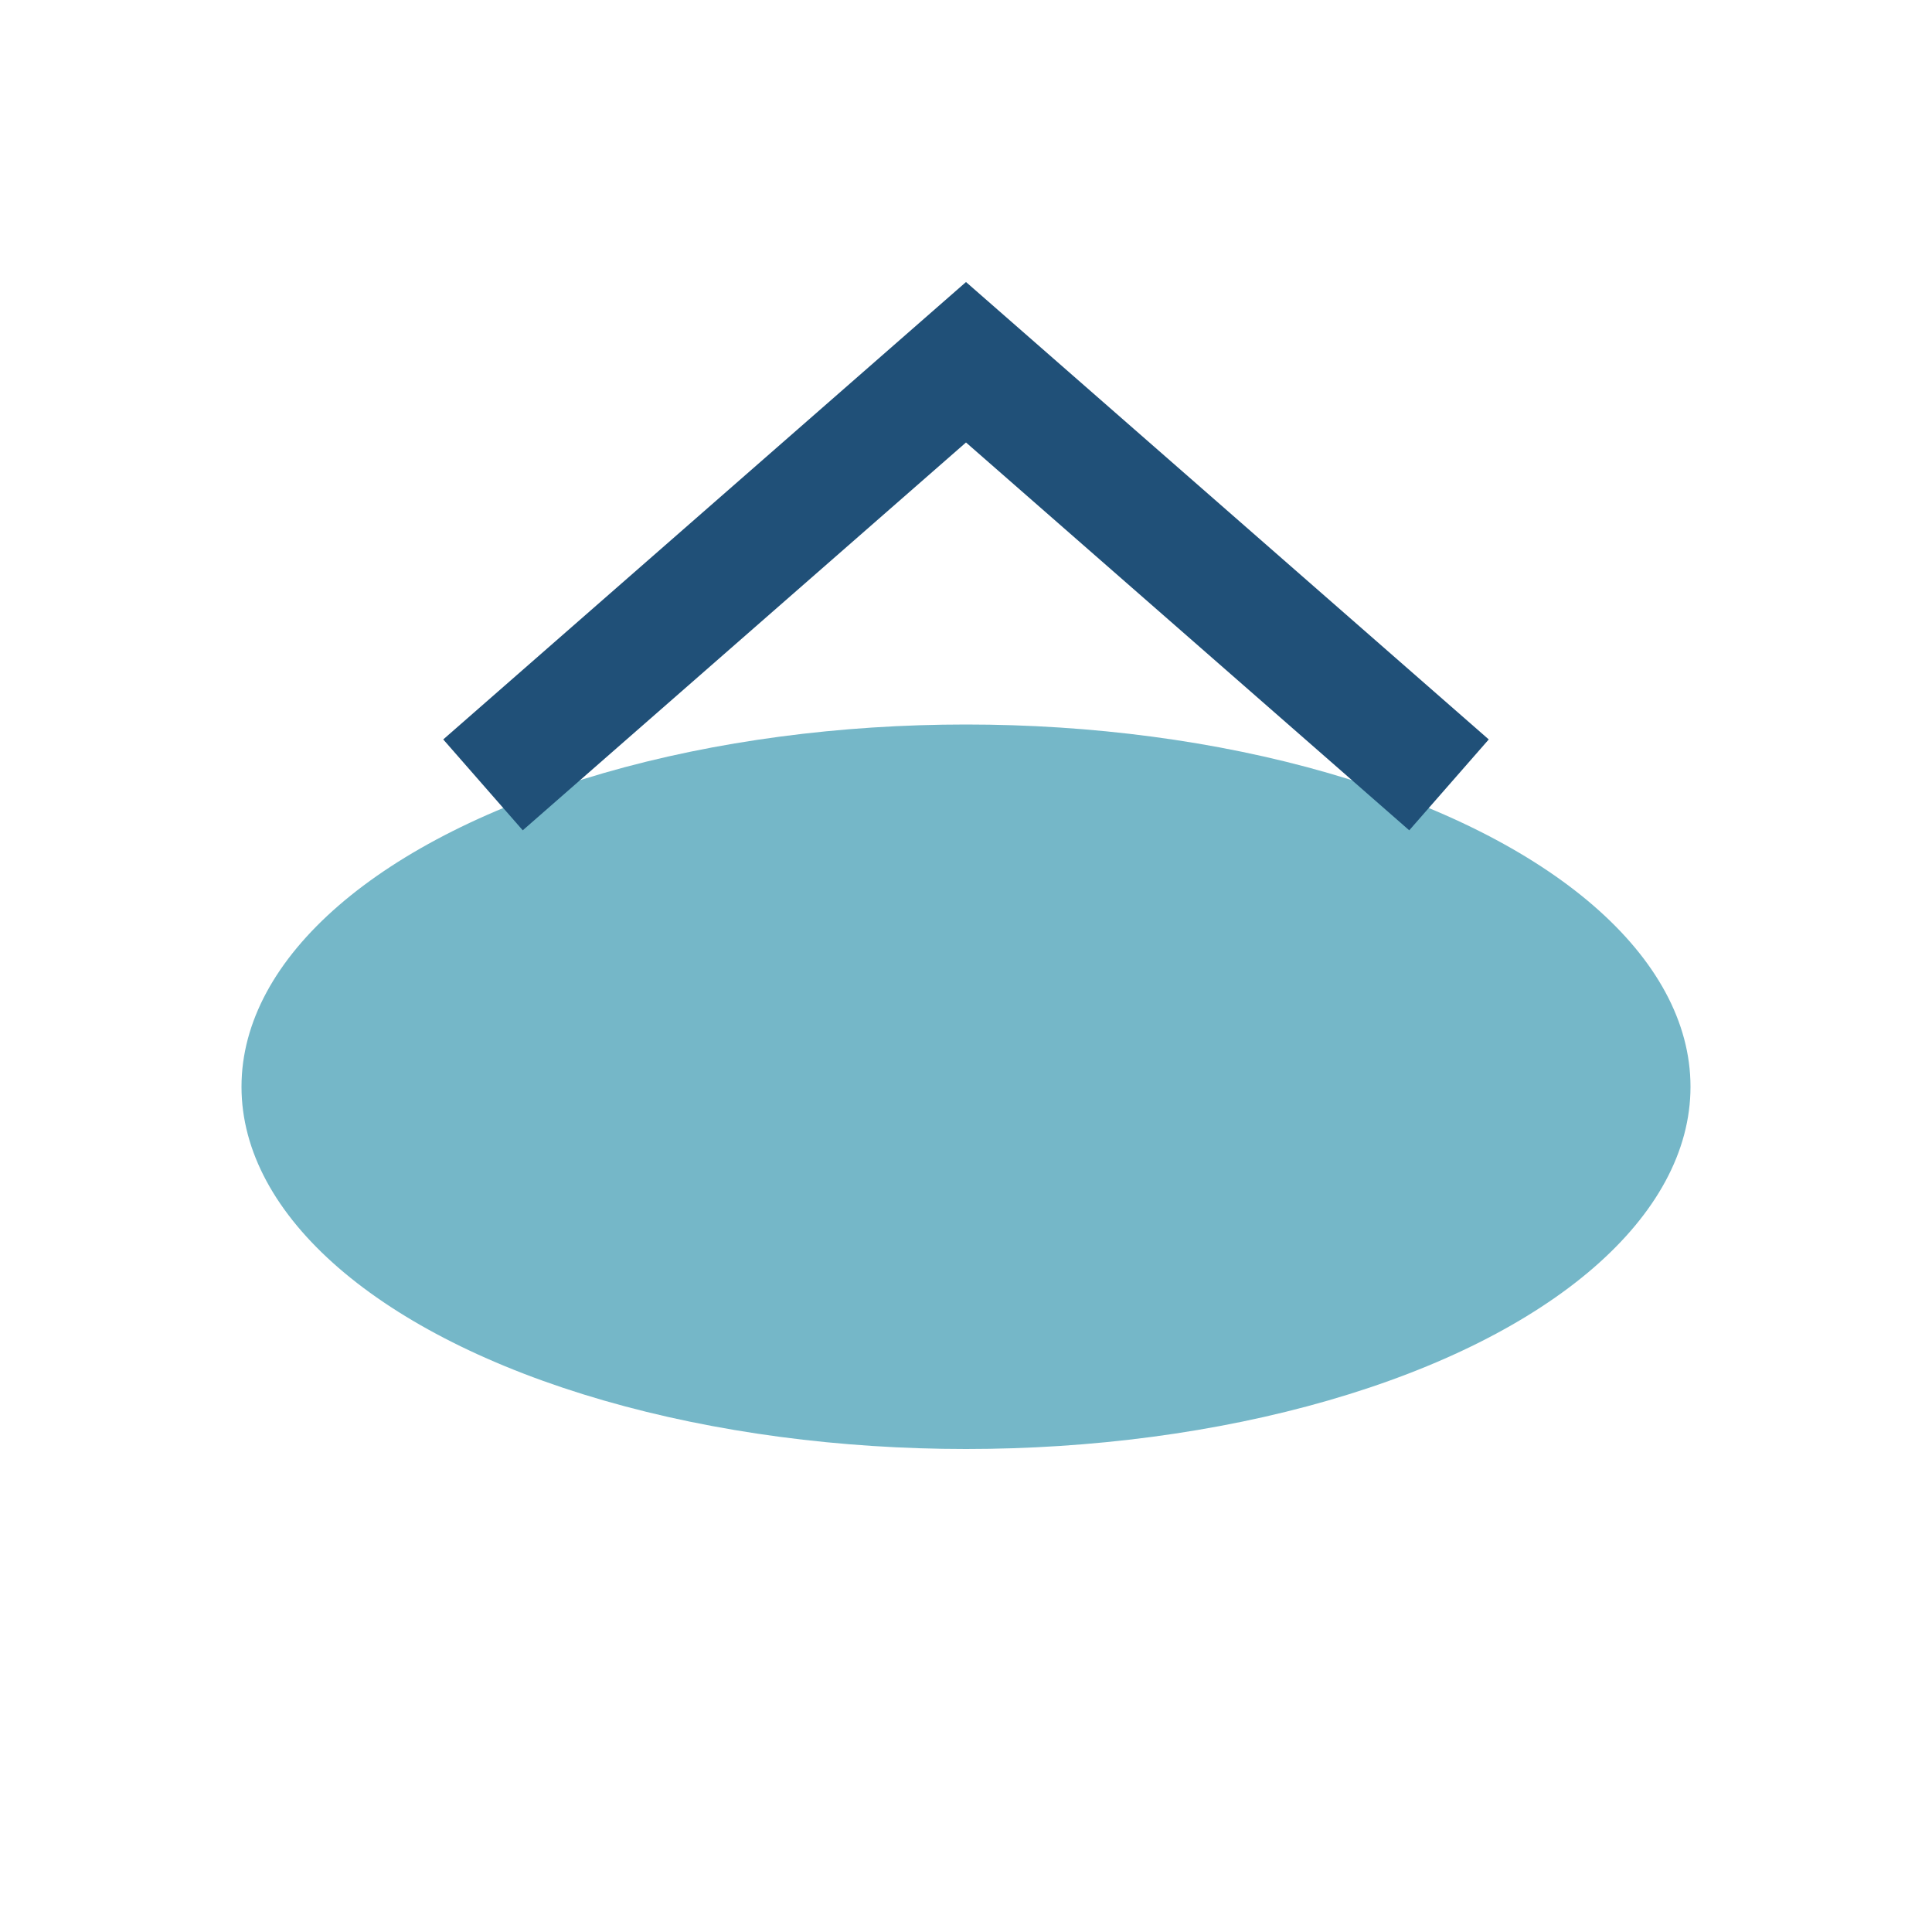
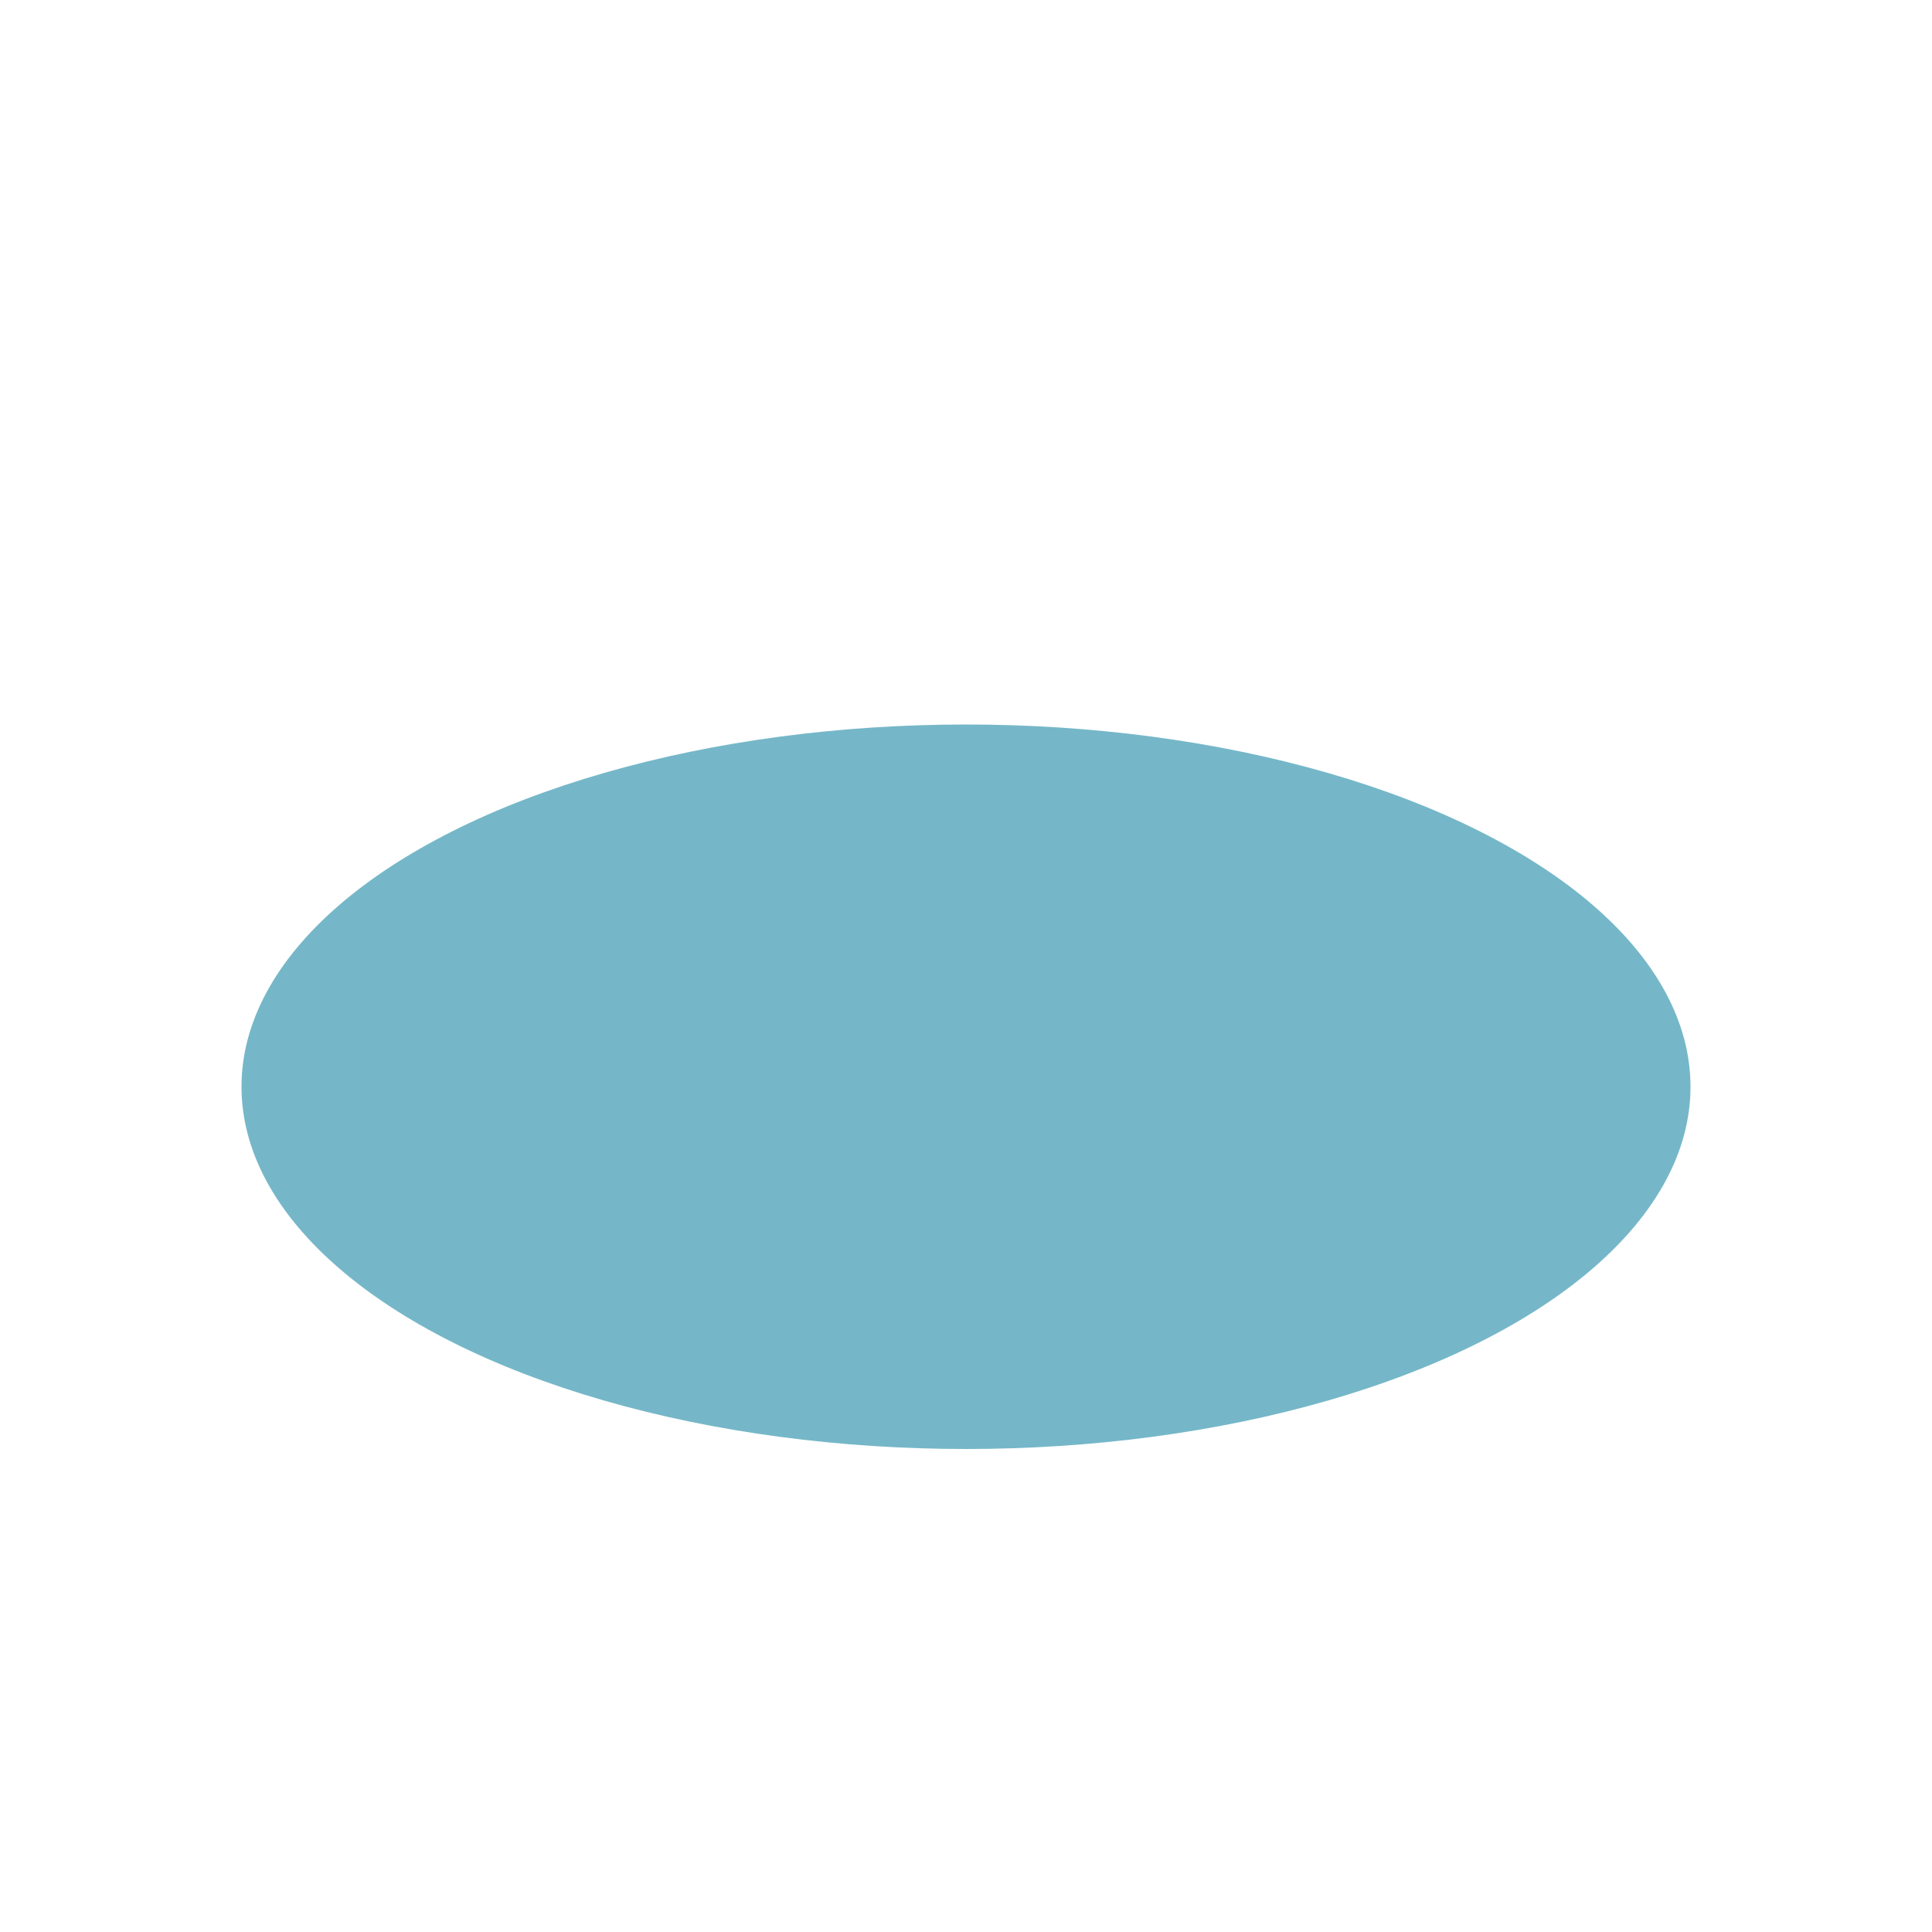
<svg xmlns="http://www.w3.org/2000/svg" width="32" height="32" viewBox="0 0 32 32">
  <ellipse cx="16" cy="18" rx="12" ry="6" fill="#75B7C8" />
-   <path d="M8 13L16 6l8 7" fill="none" stroke="#205078" stroke-width="2" />
</svg>